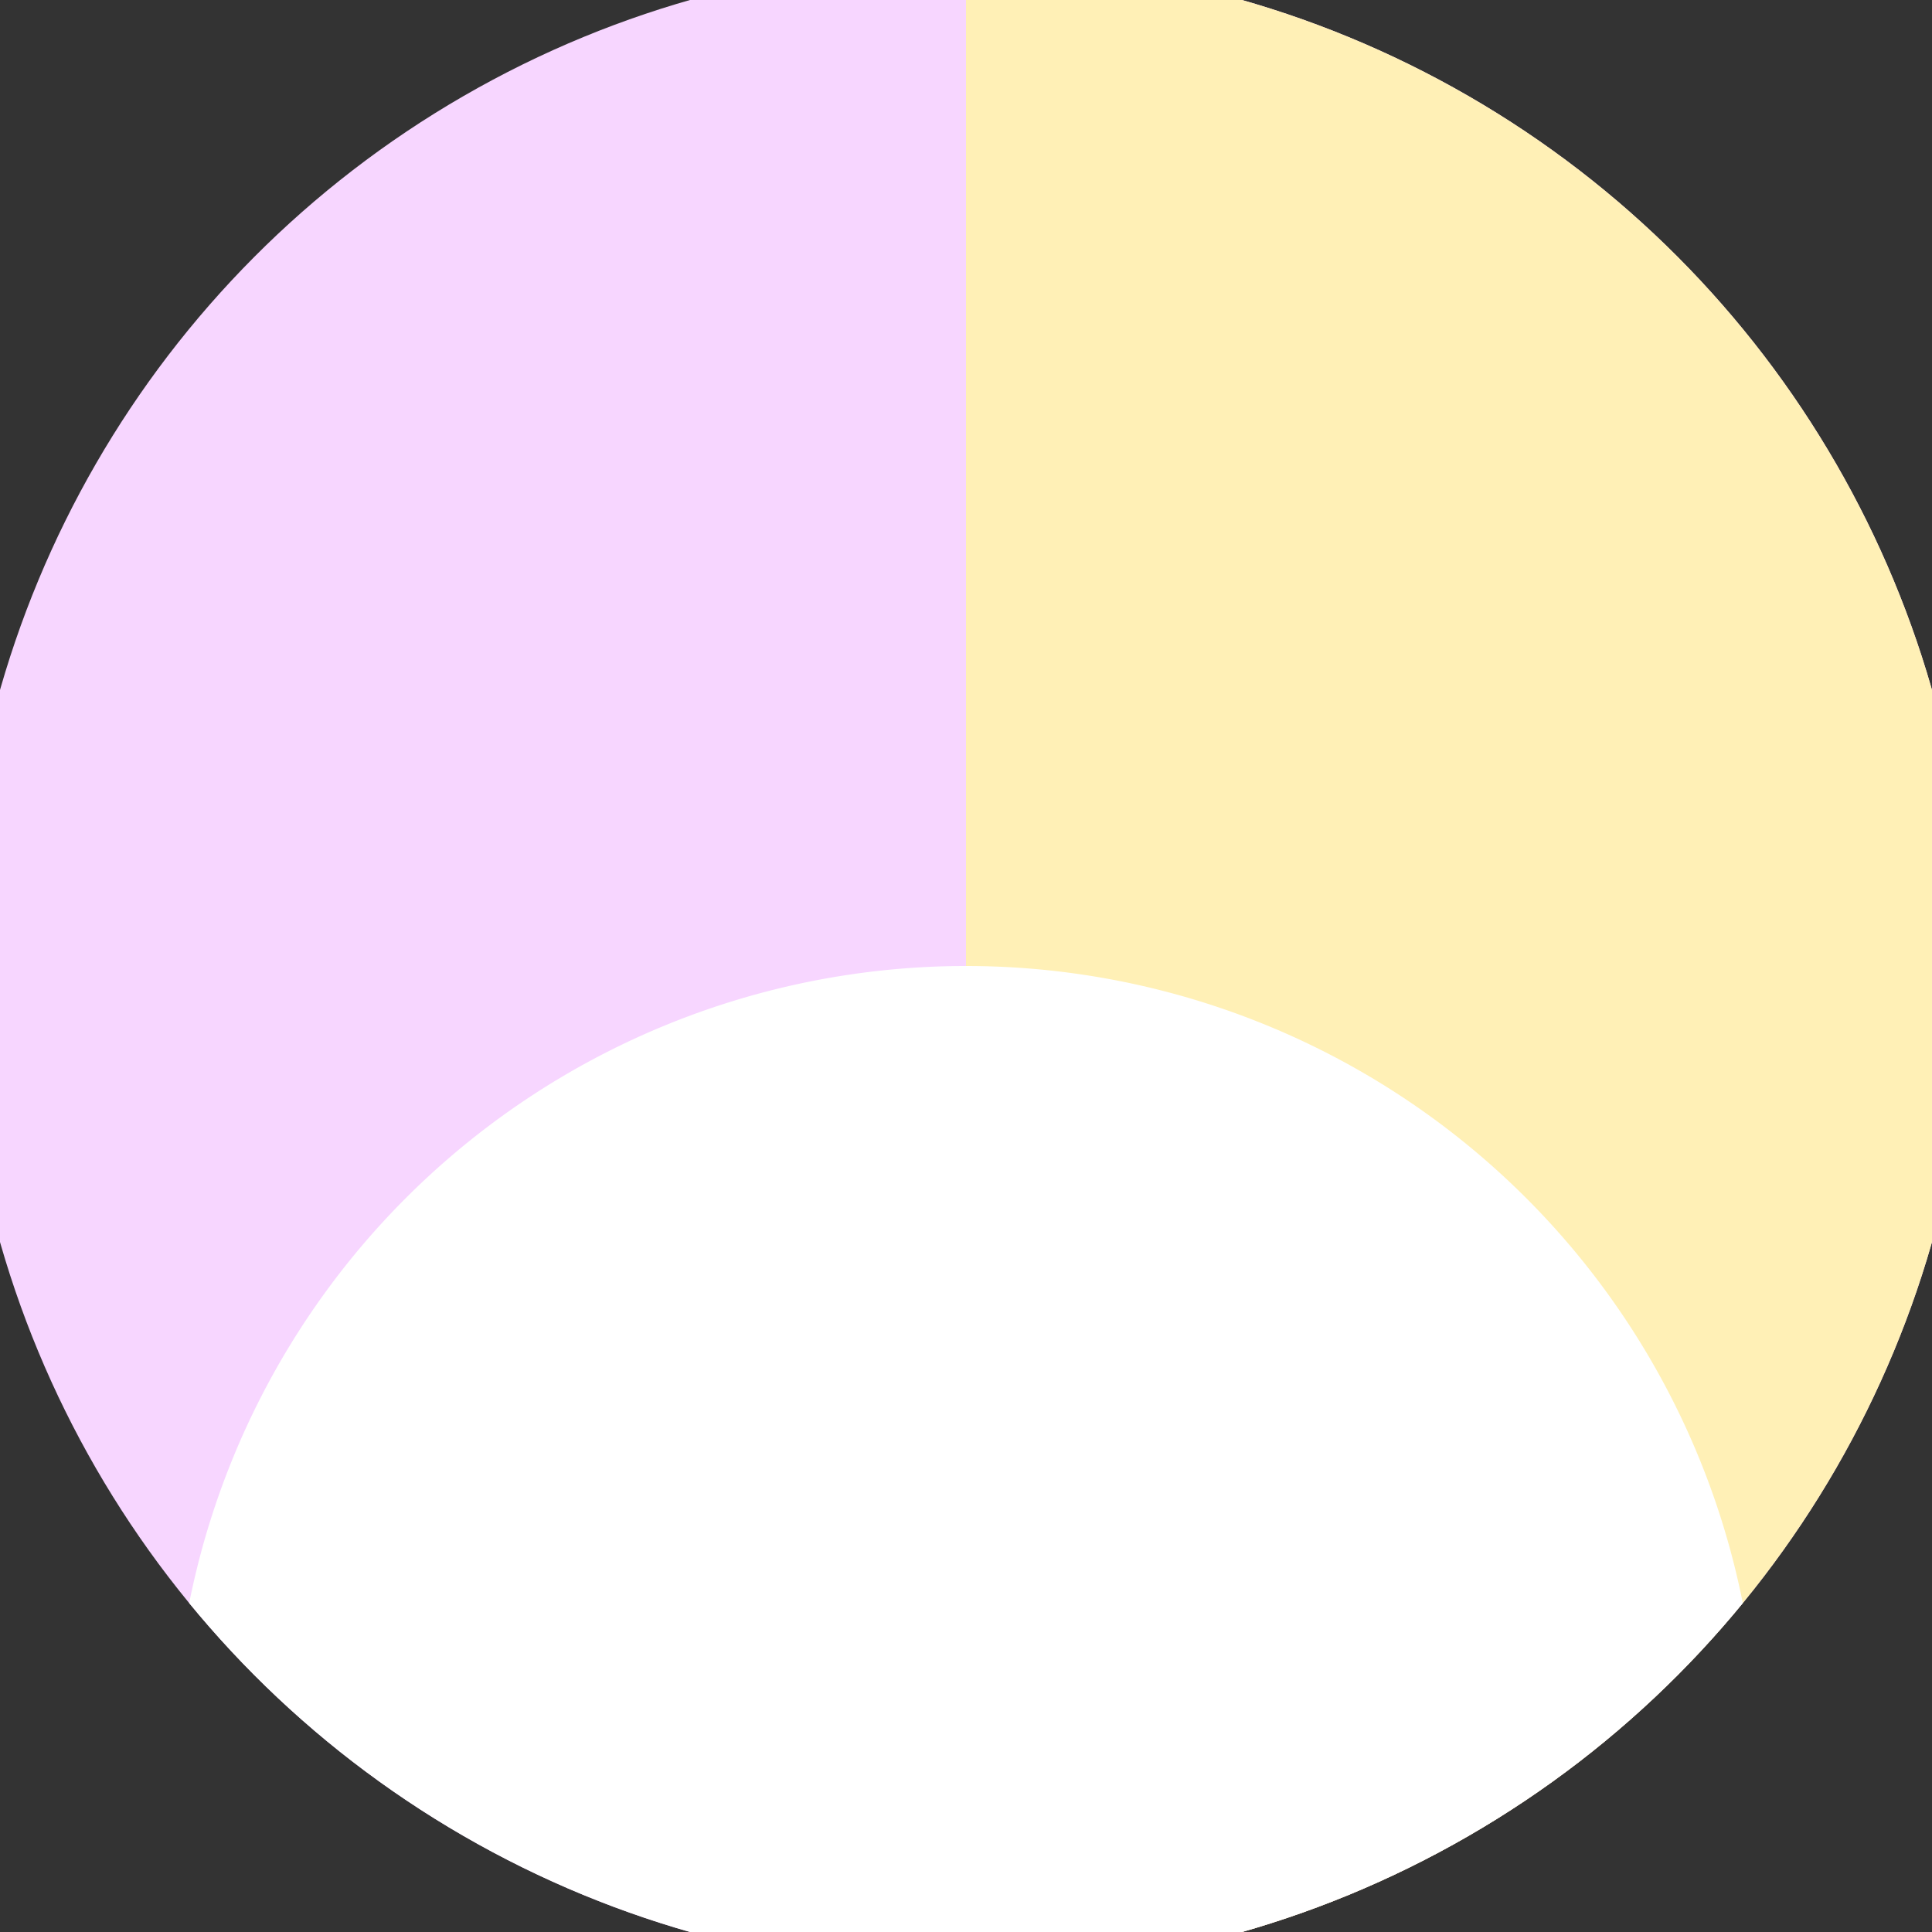
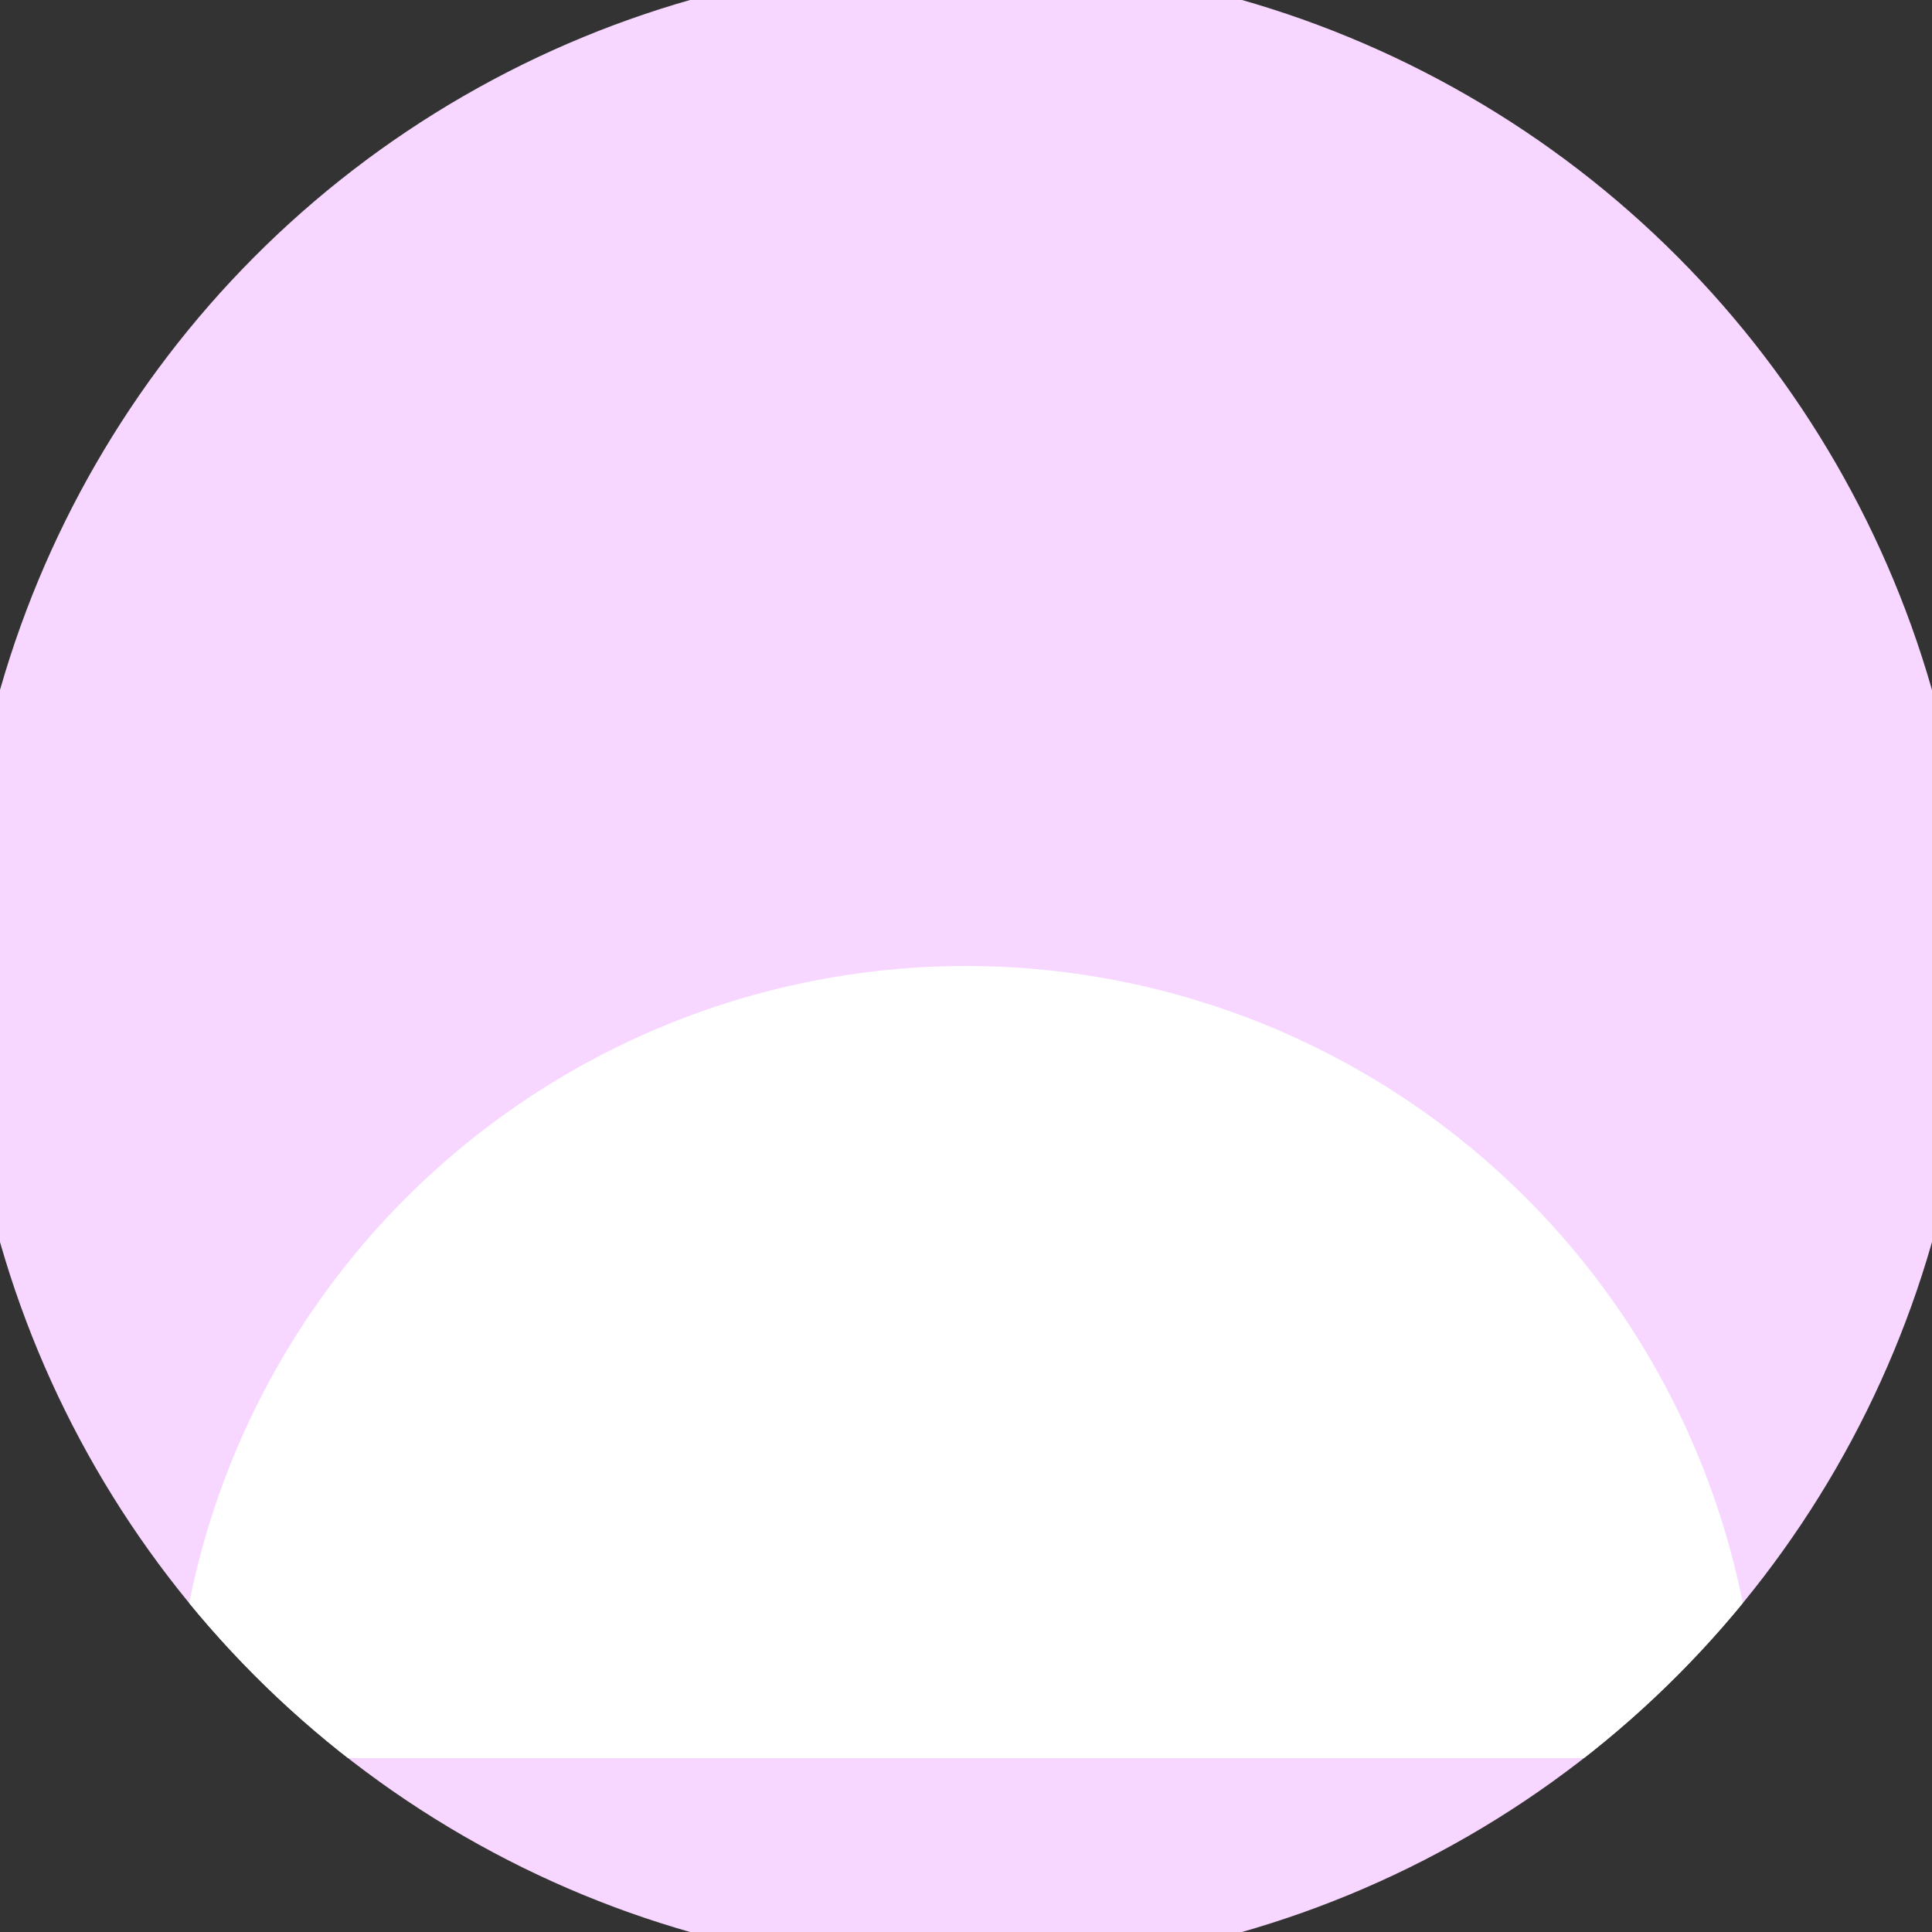
<svg xmlns="http://www.w3.org/2000/svg" width="128" height="128" viewBox="0 0 100 100" shape-rendering="geometricPrecision">
  <rect x="0" y="0" width="100" height="100" fill="#333333" stroke="none" />
  <defs>
    <clipPath id="clip">
      <circle cx="50" cy="50" r="52" />
    </clipPath>
  </defs>
  <g transform="rotate(180 50 50)">
    <rect x="0" y="0" width="100" height="100" fill="#f7d6ff" clip-path="url(#clip)" />
-     <path d="M 0 0 H 50 V 100 H 0 Z" fill="#fff0b6" clip-path="url(#clip)" />
-     <path d="M 9 9 A 41 41 0 0 0 91 9 V 0 H 9 Z" fill="#ffffff" clip-path="url(#clip)" />
+     <path d="M 9 9 A 41 41 0 0 0 91 9 H 9 Z" fill="#ffffff" clip-path="url(#clip)" />
  </g>
</svg>